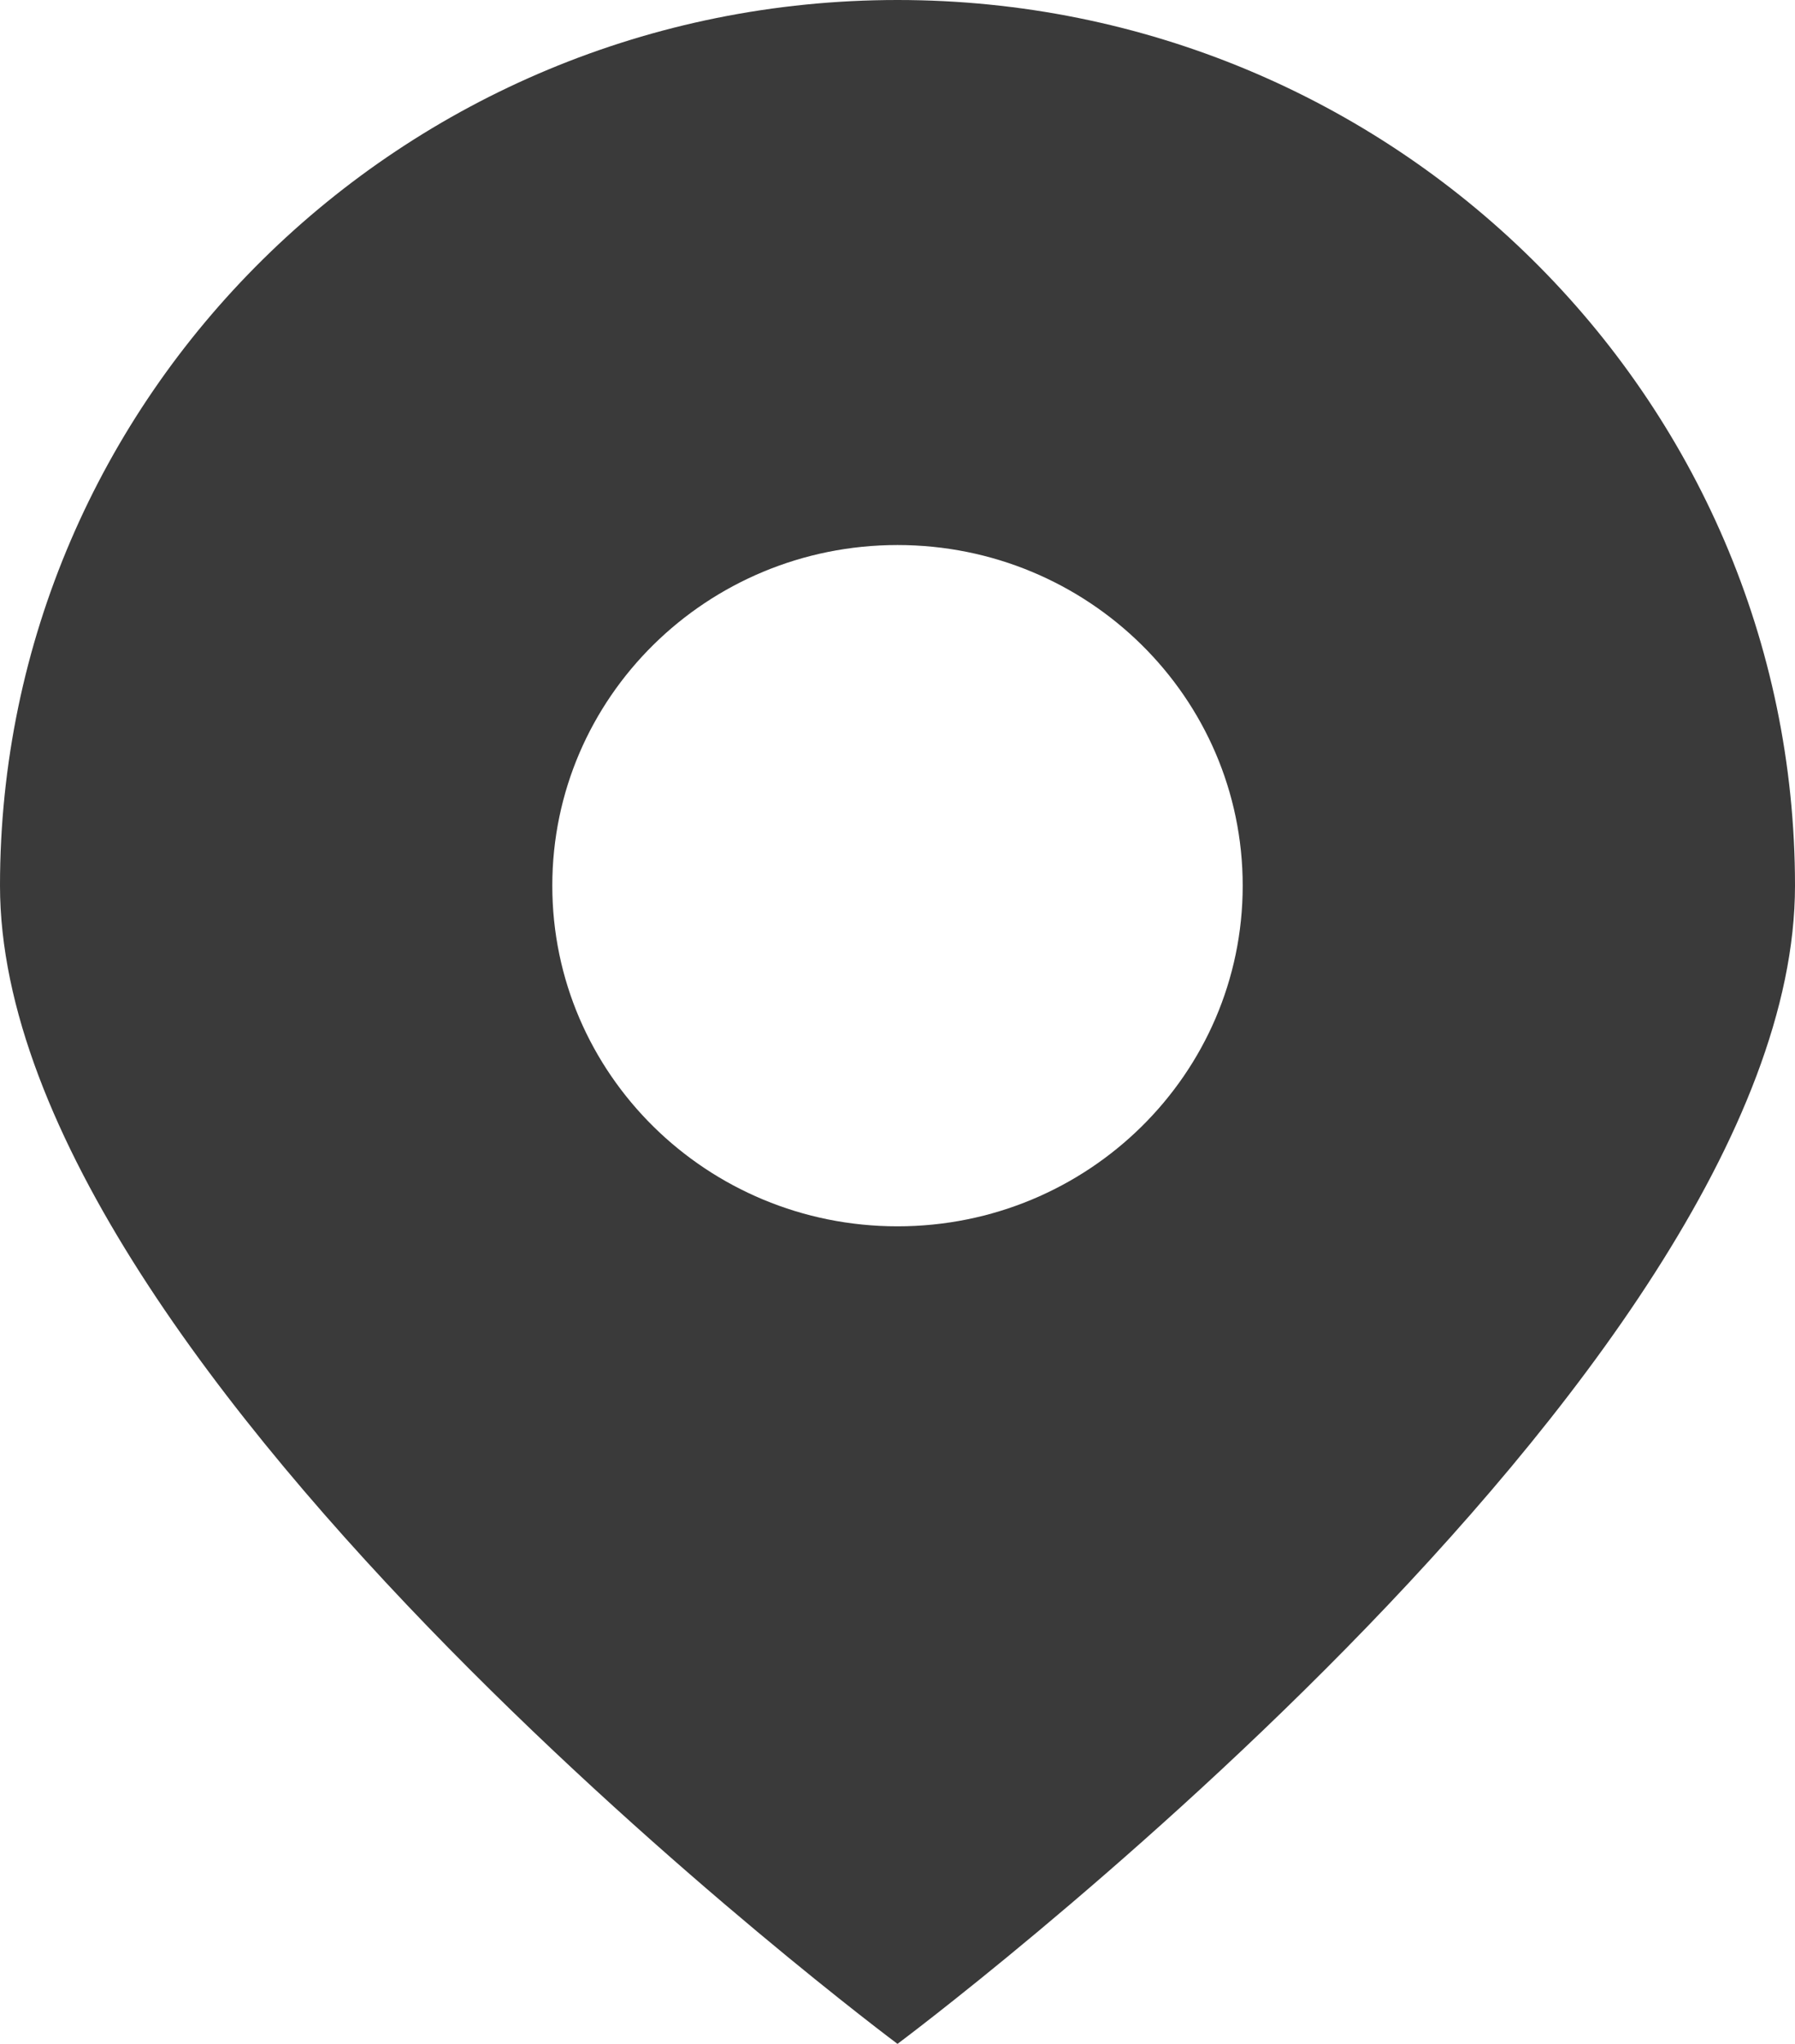
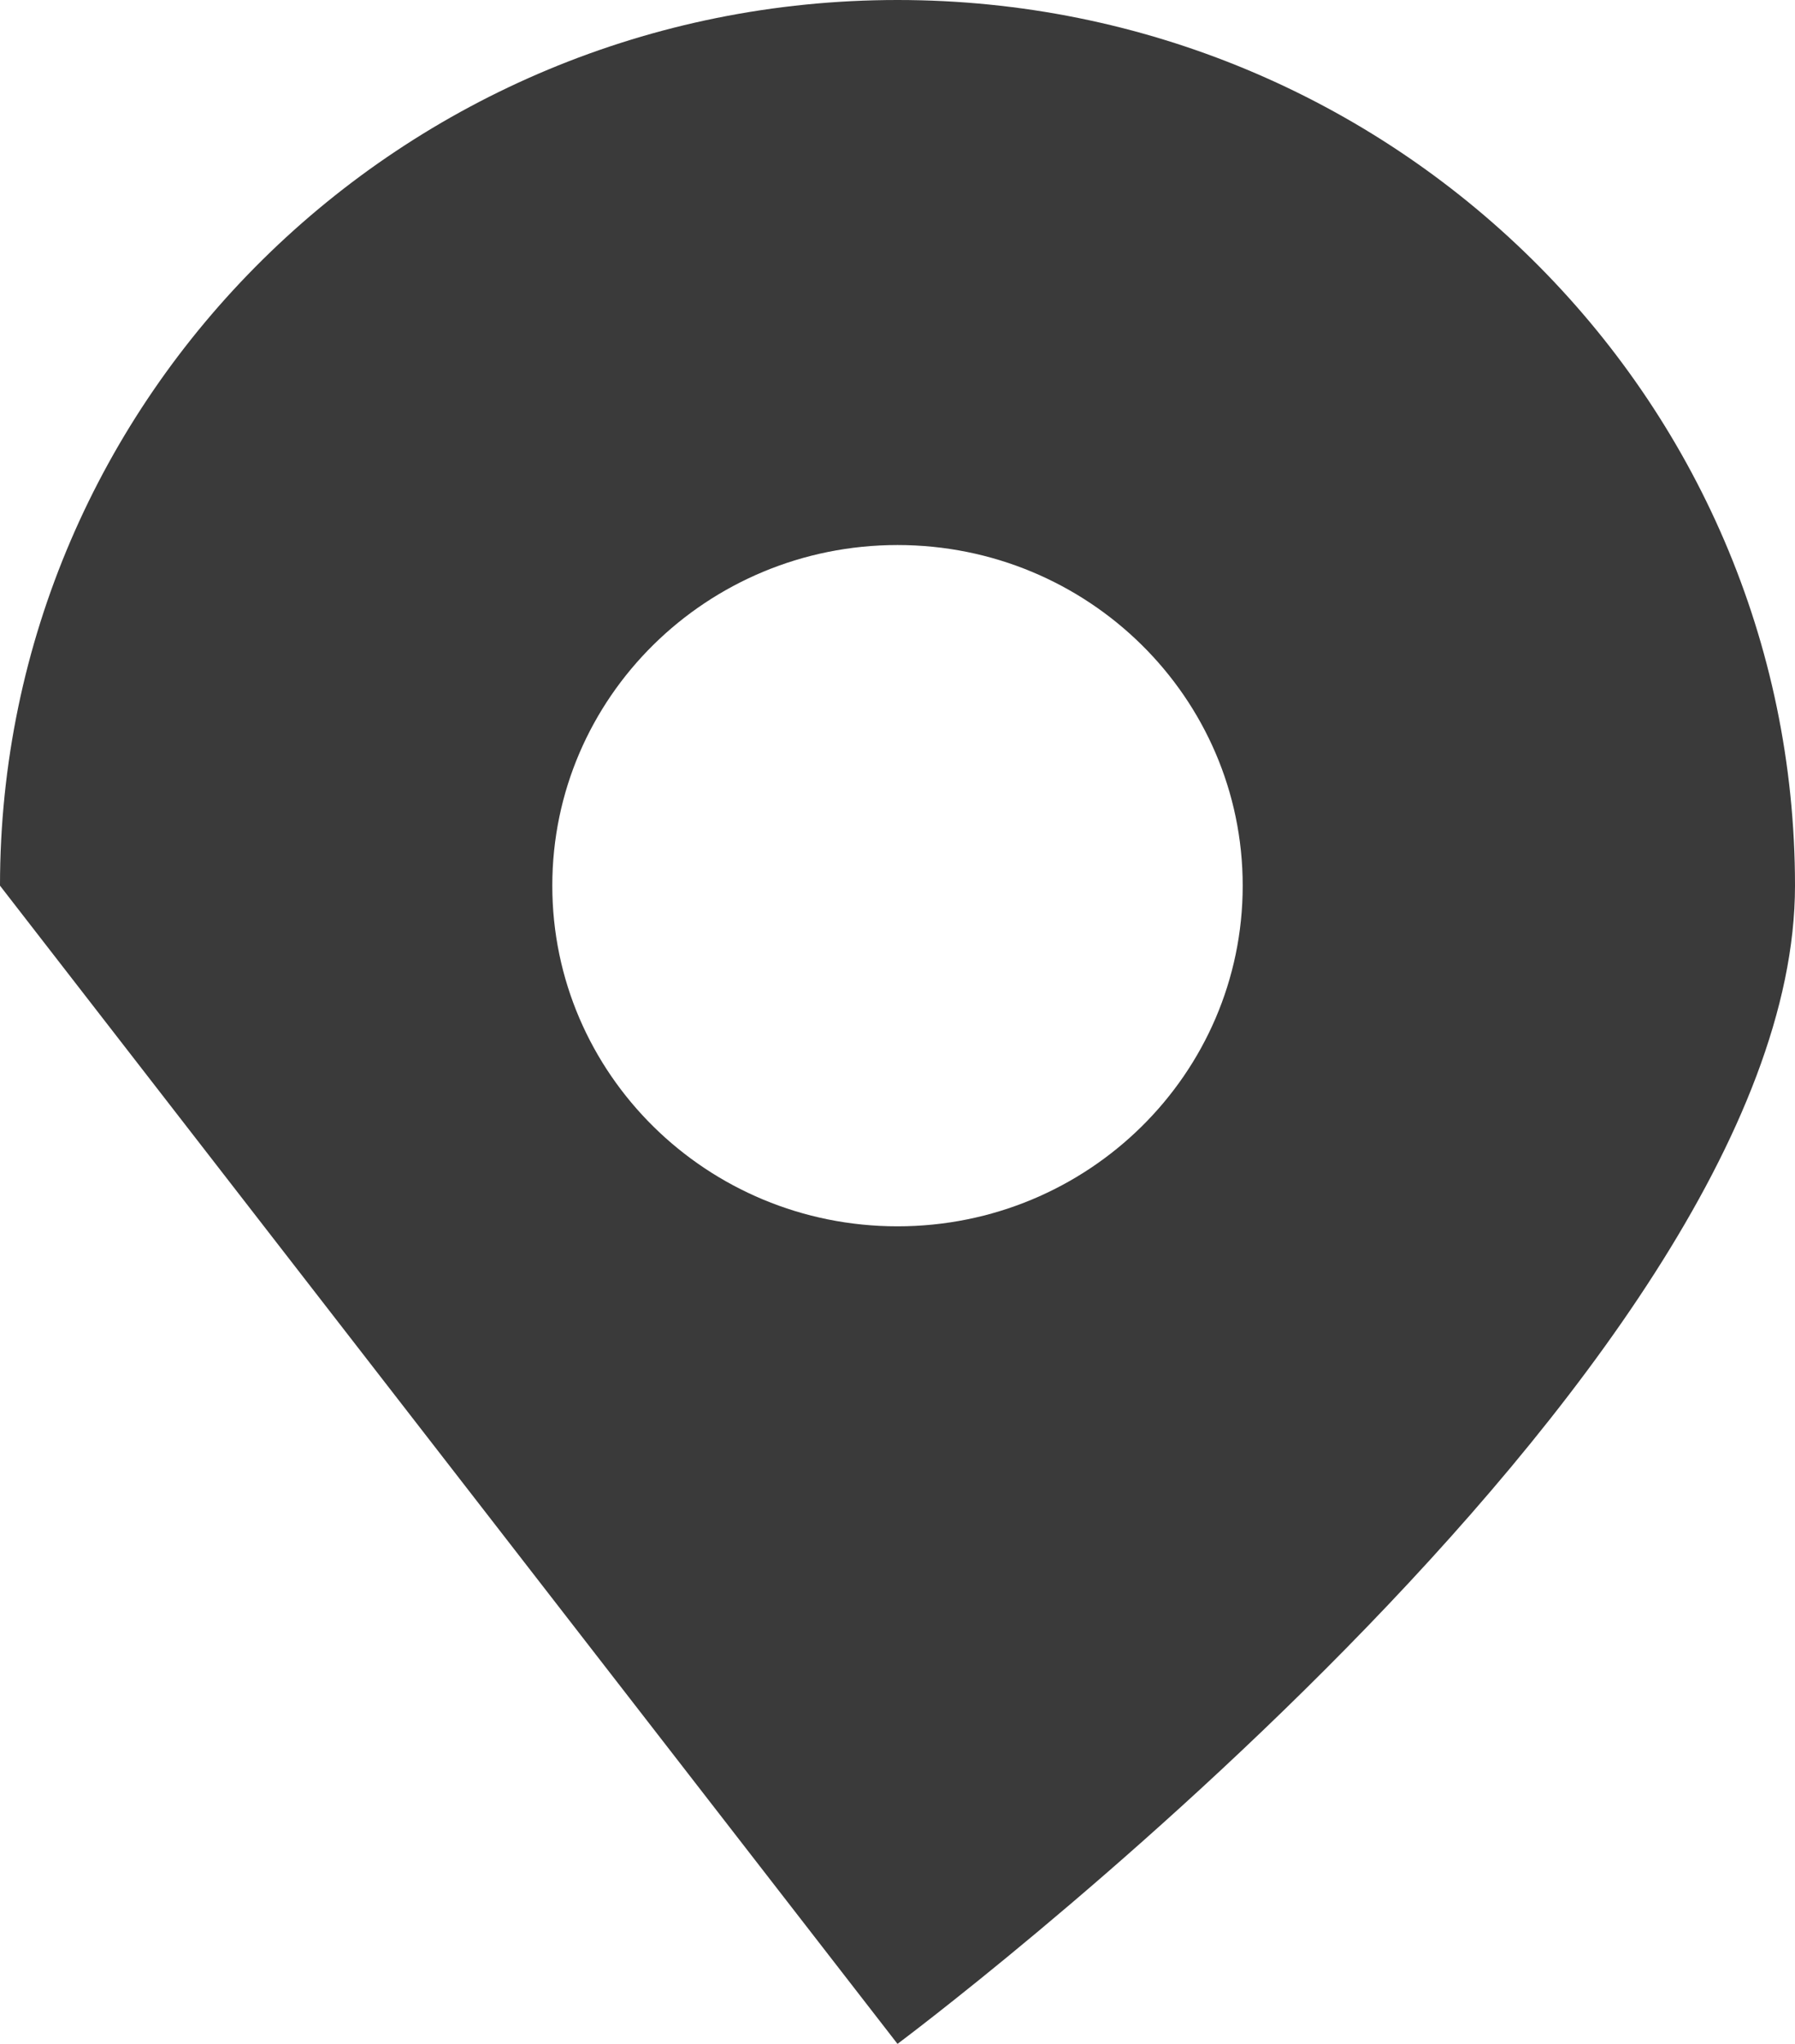
<svg xmlns="http://www.w3.org/2000/svg" width="29" height="33" viewBox="0 0 29 33" fill="none">
-   <path fill-rule="evenodd" clip-rule="evenodd" d="M14.5 33C14.5 33 29 22.198 29 14.3C29 6.402 22.508 0 14.5 0C6.492 0 0 6.402 0 14.3C0 22.198 14.5 33 14.5 33ZM14.5 19.8C17.58 19.8 20.077 17.338 20.077 14.3C20.077 11.262 17.58 8.8 14.5 8.8C11.42 8.8 8.923 11.262 8.923 14.3C8.923 17.338 11.42 19.8 14.5 19.8Z" fill="#3A3A3A" />
+   <path fill-rule="evenodd" clip-rule="evenodd" d="M14.5 33C14.5 33 29 22.198 29 14.3C29 6.402 22.508 0 14.5 0C6.492 0 0 6.402 0 14.3ZM14.5 19.8C17.58 19.8 20.077 17.338 20.077 14.3C20.077 11.262 17.58 8.8 14.5 8.8C11.42 8.8 8.923 11.262 8.923 14.3C8.923 17.338 11.42 19.8 14.5 19.8Z" fill="#3A3A3A" />
</svg>